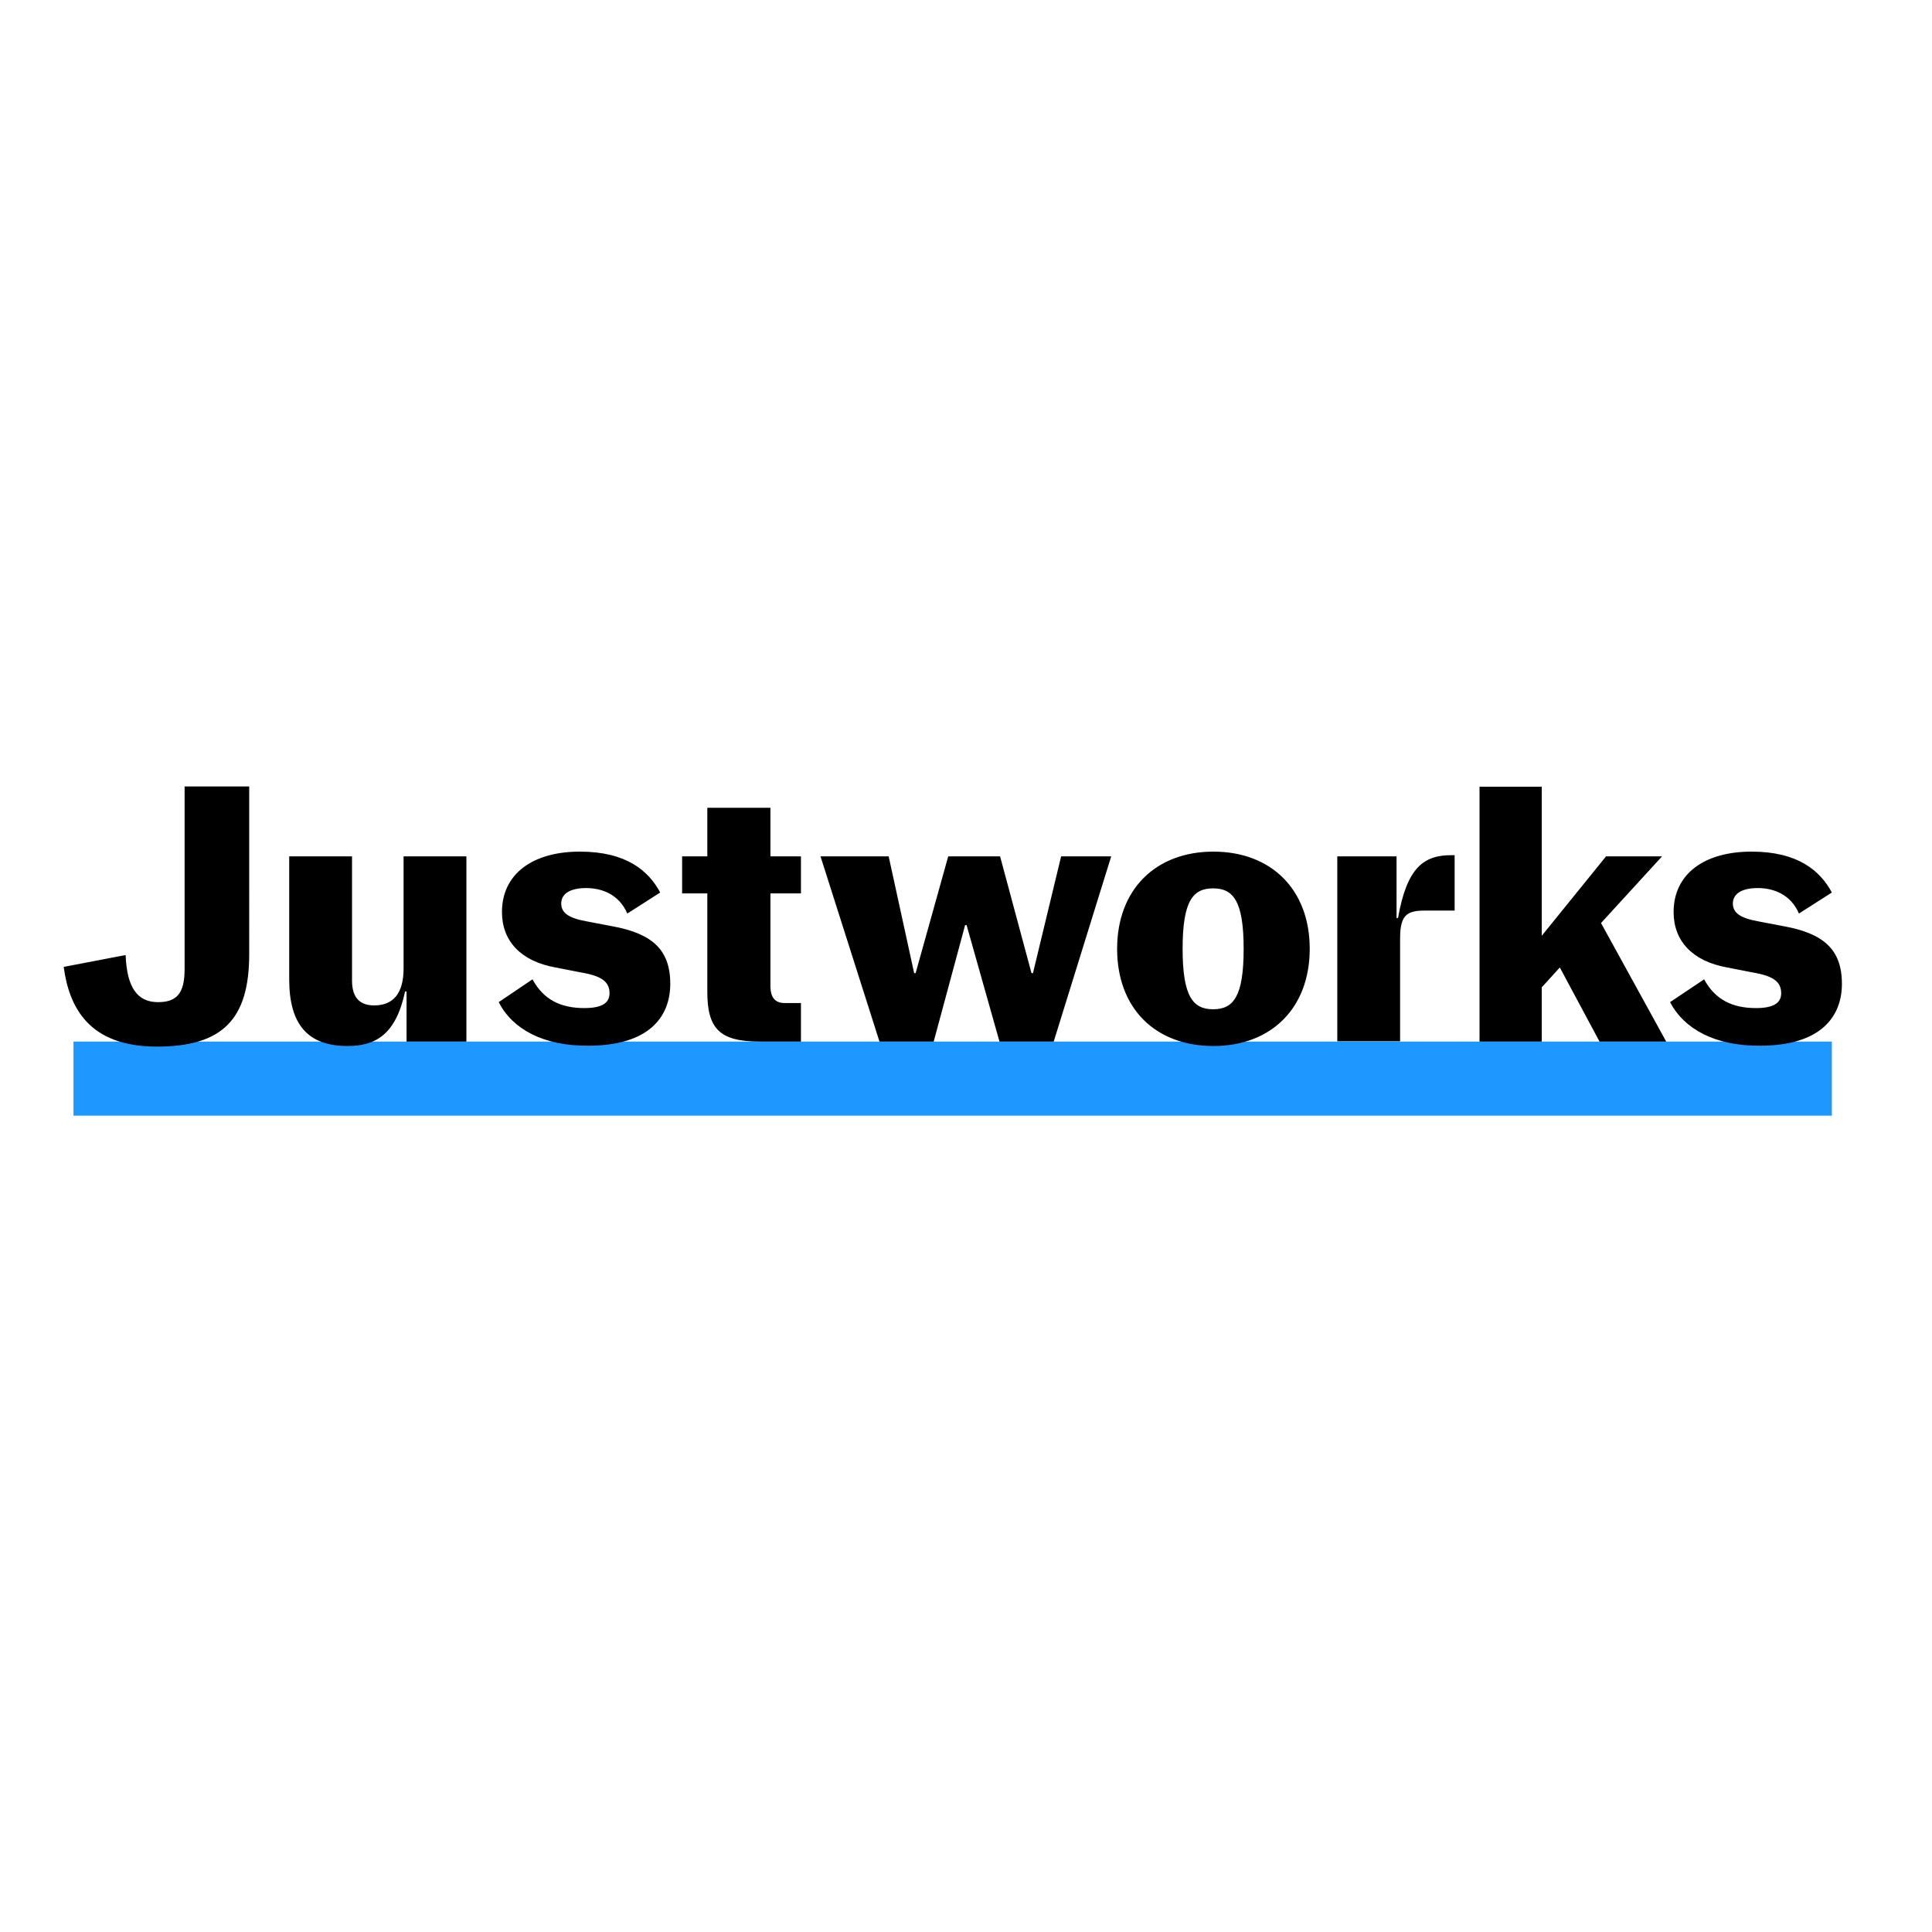
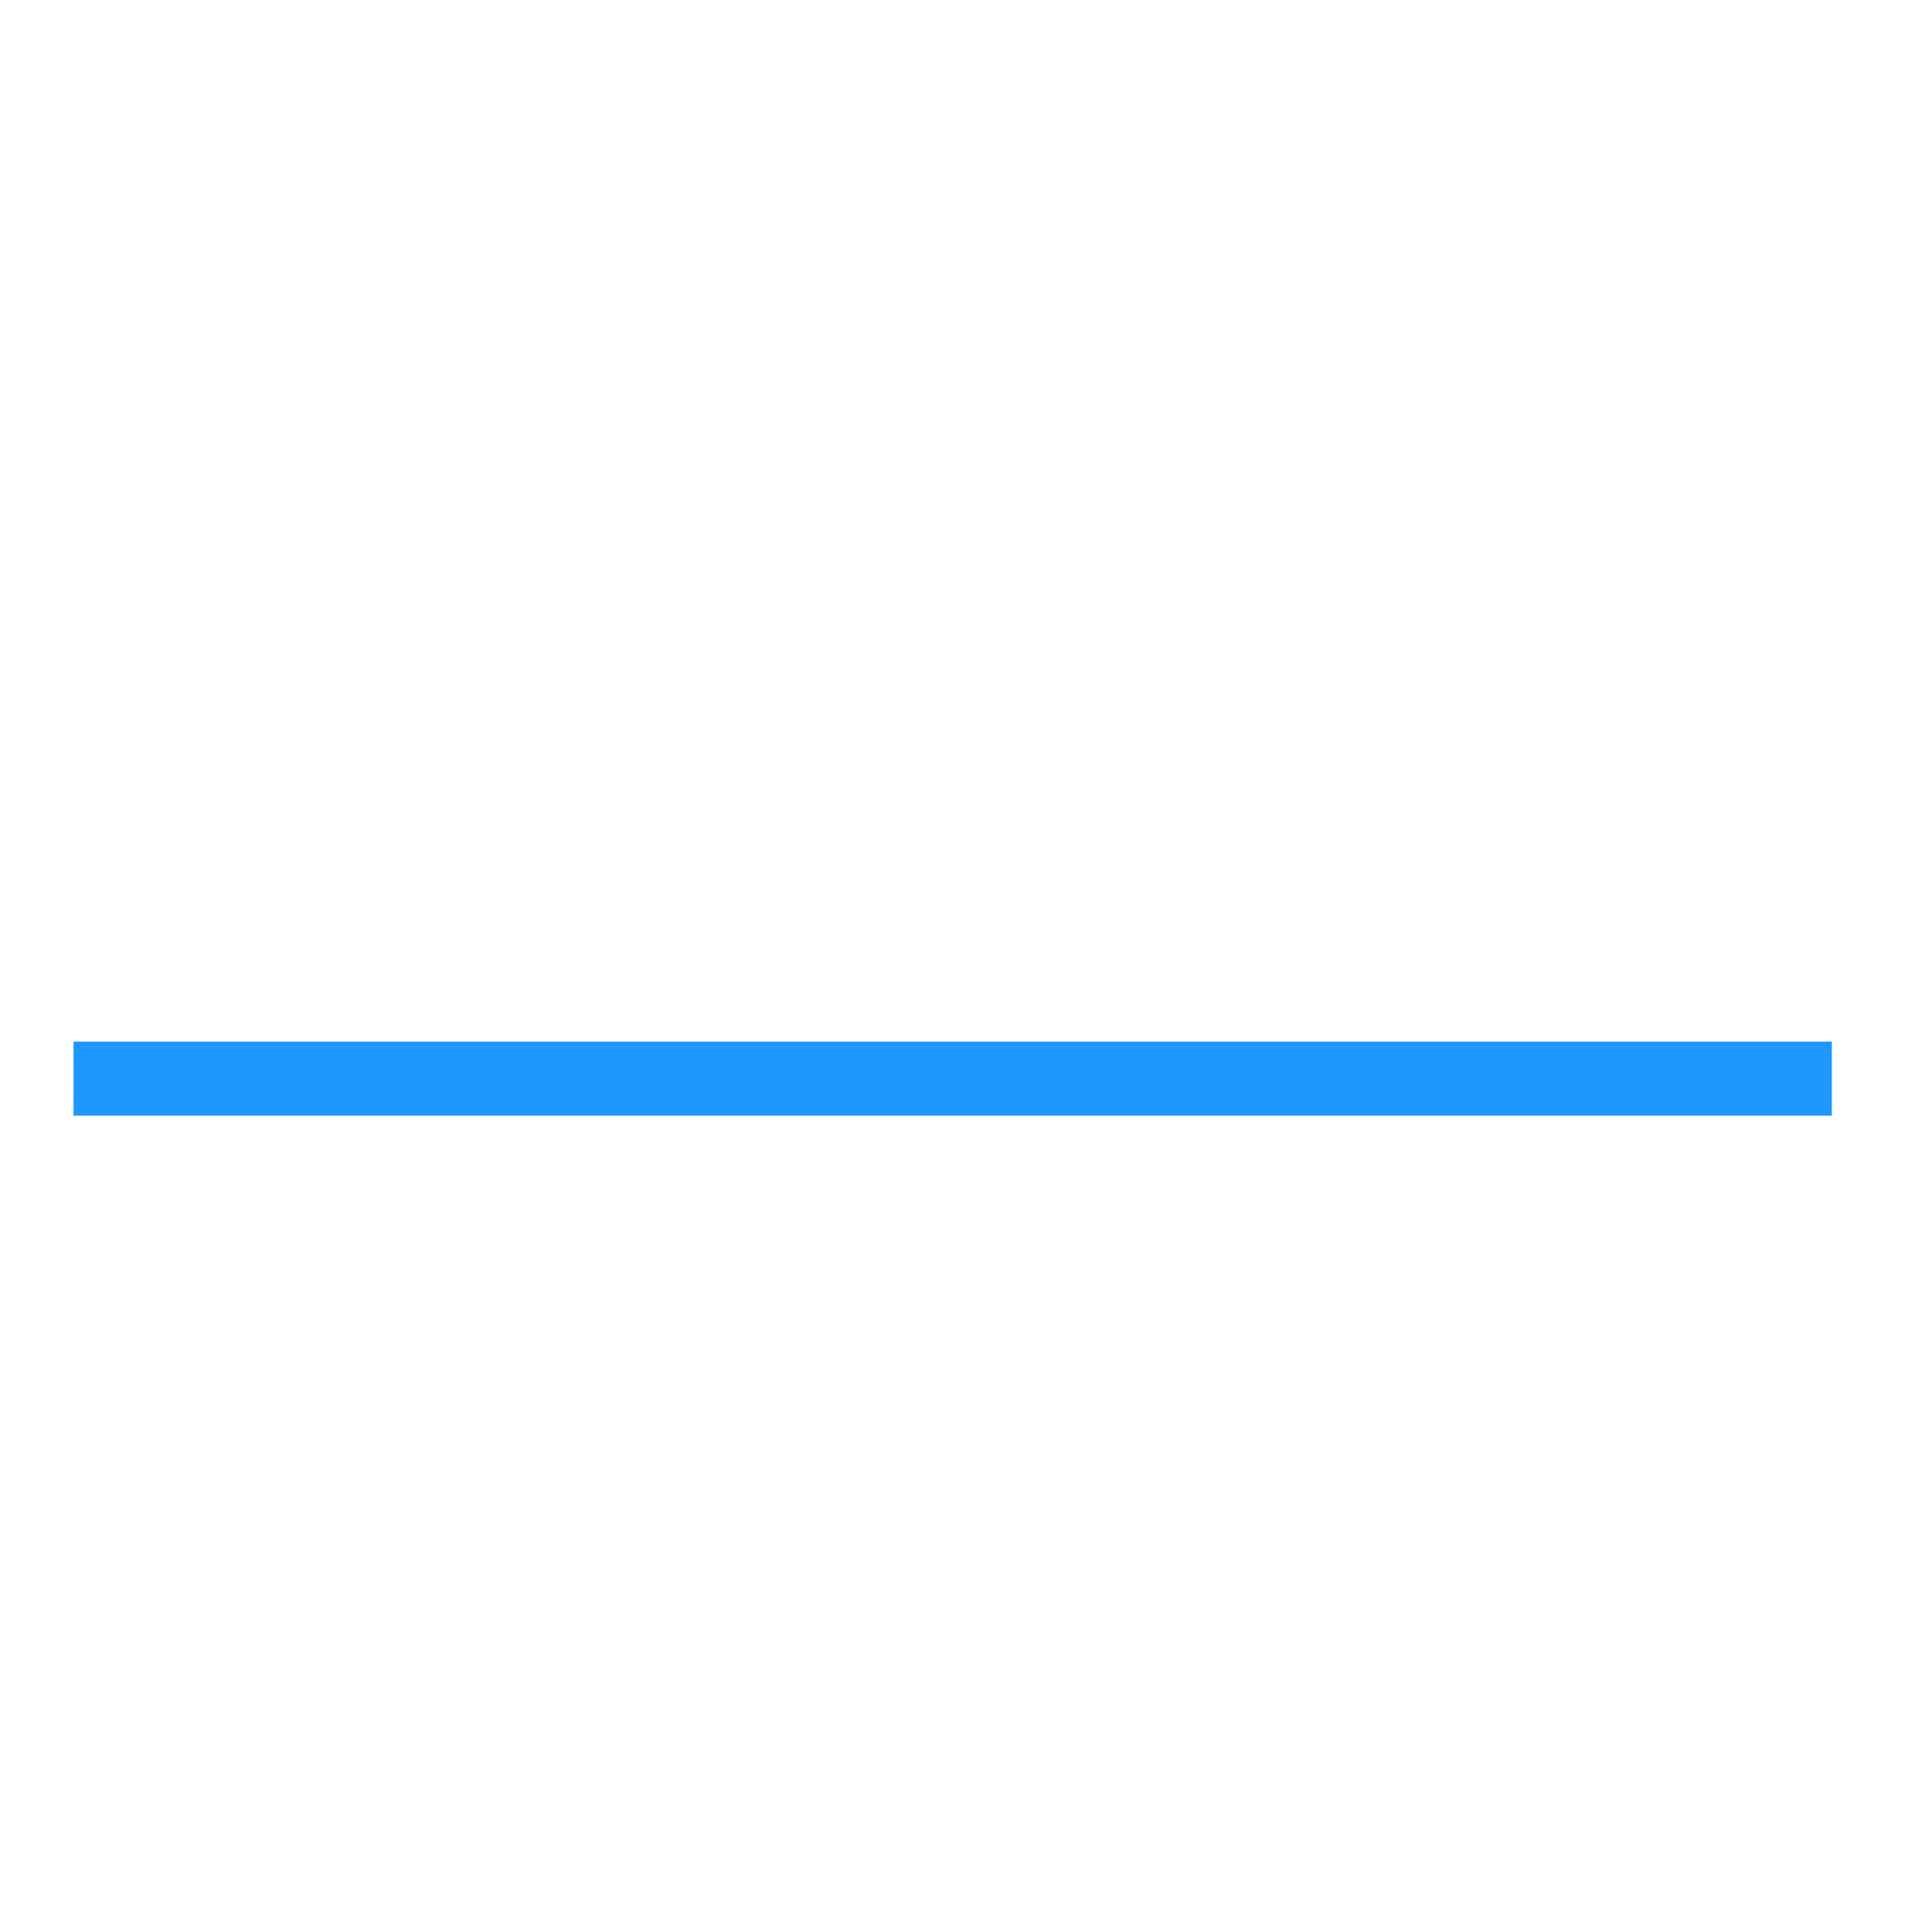
<svg xmlns="http://www.w3.org/2000/svg" version="1.1" id="layer" x="0px" y="0px" viewBox="0 0 652 652" style="enable-background:new 0 0 652 652;" xml:space="preserve">
  <style type="text/css">
	.st0{fill:#1E98FF;}
</style>
  <path class="st0" d="M618.2,351.5H24.8v25h593.4V351.5z" />
-   <path d="M21.5,326.3l20.9-4c0.4,10.7,3.8,15.9,10.9,15.9c6.2,0,9-2.8,9-11.1v-61.7h21.8V322c0,22.1-9.1,31.2-31.2,31.2  C29.9,353.2,23.3,339.8,21.5,326.3z M97.6,330.5V289h21.2v41.9c0,6,2.8,8.4,7.5,8.4c6.2,0,9.9-3.8,9.9-12.5V289h21.2v62.5h-20.2  v-16.9h-0.5c-3.1,14.6-10,18.4-19.4,18.4C104.1,353,97.6,346,97.6,330.5z M168.3,338.2l11.4-7.7c3.8,7,9.7,9.7,17.5,9.7  c5.9,0,8.5-1.7,8.5-5c0-3.8-2.5-5.8-9.5-7l-8.7-1.7c-11.8-2.1-18.1-9-18.1-18.7c0-12.9,10.4-20.4,26.3-20.4  c15.7,0,23.2,6.5,27.1,13.8l-11.1,7.1c-2.8-6.5-8.6-8.6-13.9-8.6c-5.5,0-8.4,2-8.4,5.2c0,3.1,2.4,4.9,8.4,6l8.9,1.7  c13.1,2.4,19.5,7.7,19.5,19.4c0,11-7,20.9-27.7,20.9C183.2,353,172.9,347.2,168.3,338.2z M238.7,334.7v-33.2h-8.5V289h8.5v-16.4H260  V289h10.3v12.5H260v31.2c0,4.1,1.7,5.8,4.8,5.8h5.5v13h-13.9C243,351.5,238.7,347.3,238.7,334.7z M276.9,289h23l8.6,39.4h0.5  l11-39.4h17.5l10.6,39.4h0.5l9.5-39.4H375l-19.4,62.5h-18.3l-11.1-39.3h-0.5l-10.6,39.3h-18.3L276.9,289z M377,320.2  c0-20,13-32.8,32.5-32.8c19.5,0,32.5,12.8,32.5,32.8c0,20-13,32.8-32.5,32.8C389.9,353,377,340.3,377,320.2z M419.7,320.2  c0-16.1-3.5-20.4-10.3-20.4s-10.3,4.2-10.3,20.4c0,16.1,3.5,20.4,10.3,20.4S419.7,336.4,419.7,320.2z M451.3,289h20v20.8h0.5  c3-17.1,8.7-21.2,18-21.2h1.1v18.7h-10.3c-6.2,0-8.1,2-8.1,9.4v34.7h-21.2V289z M526.4,326.5l-6.1,6.7v18.3h-21v-86h21v50.3L542,289  h18.9l-20.6,22.5l22,40h-22.5L526.4,326.5z M563.6,338.2l11.5-7.7c3.8,7,9.7,9.7,17.5,9.7c5.9,0,8.5-1.7,8.5-5c0-3.8-2.5-5.8-9.5-7  l-8.7-1.7c-11.8-2.1-18.1-9-18.1-18.7c0-12.9,10.4-20.4,26.3-20.4c15.7,0,23.2,6.5,27.1,13.8l-11.1,7.1c-2.8-6.5-8.6-8.6-13.9-8.6  c-5.5,0-8.4,2-8.4,5.2c0,3.1,2.4,4.9,8.4,6l8.9,1.7c13.1,2.4,19.5,7.7,19.5,19.4c0,11-7,20.9-27.7,20.9  C578.7,353,568.3,347.2,563.6,338.2z" />
</svg>